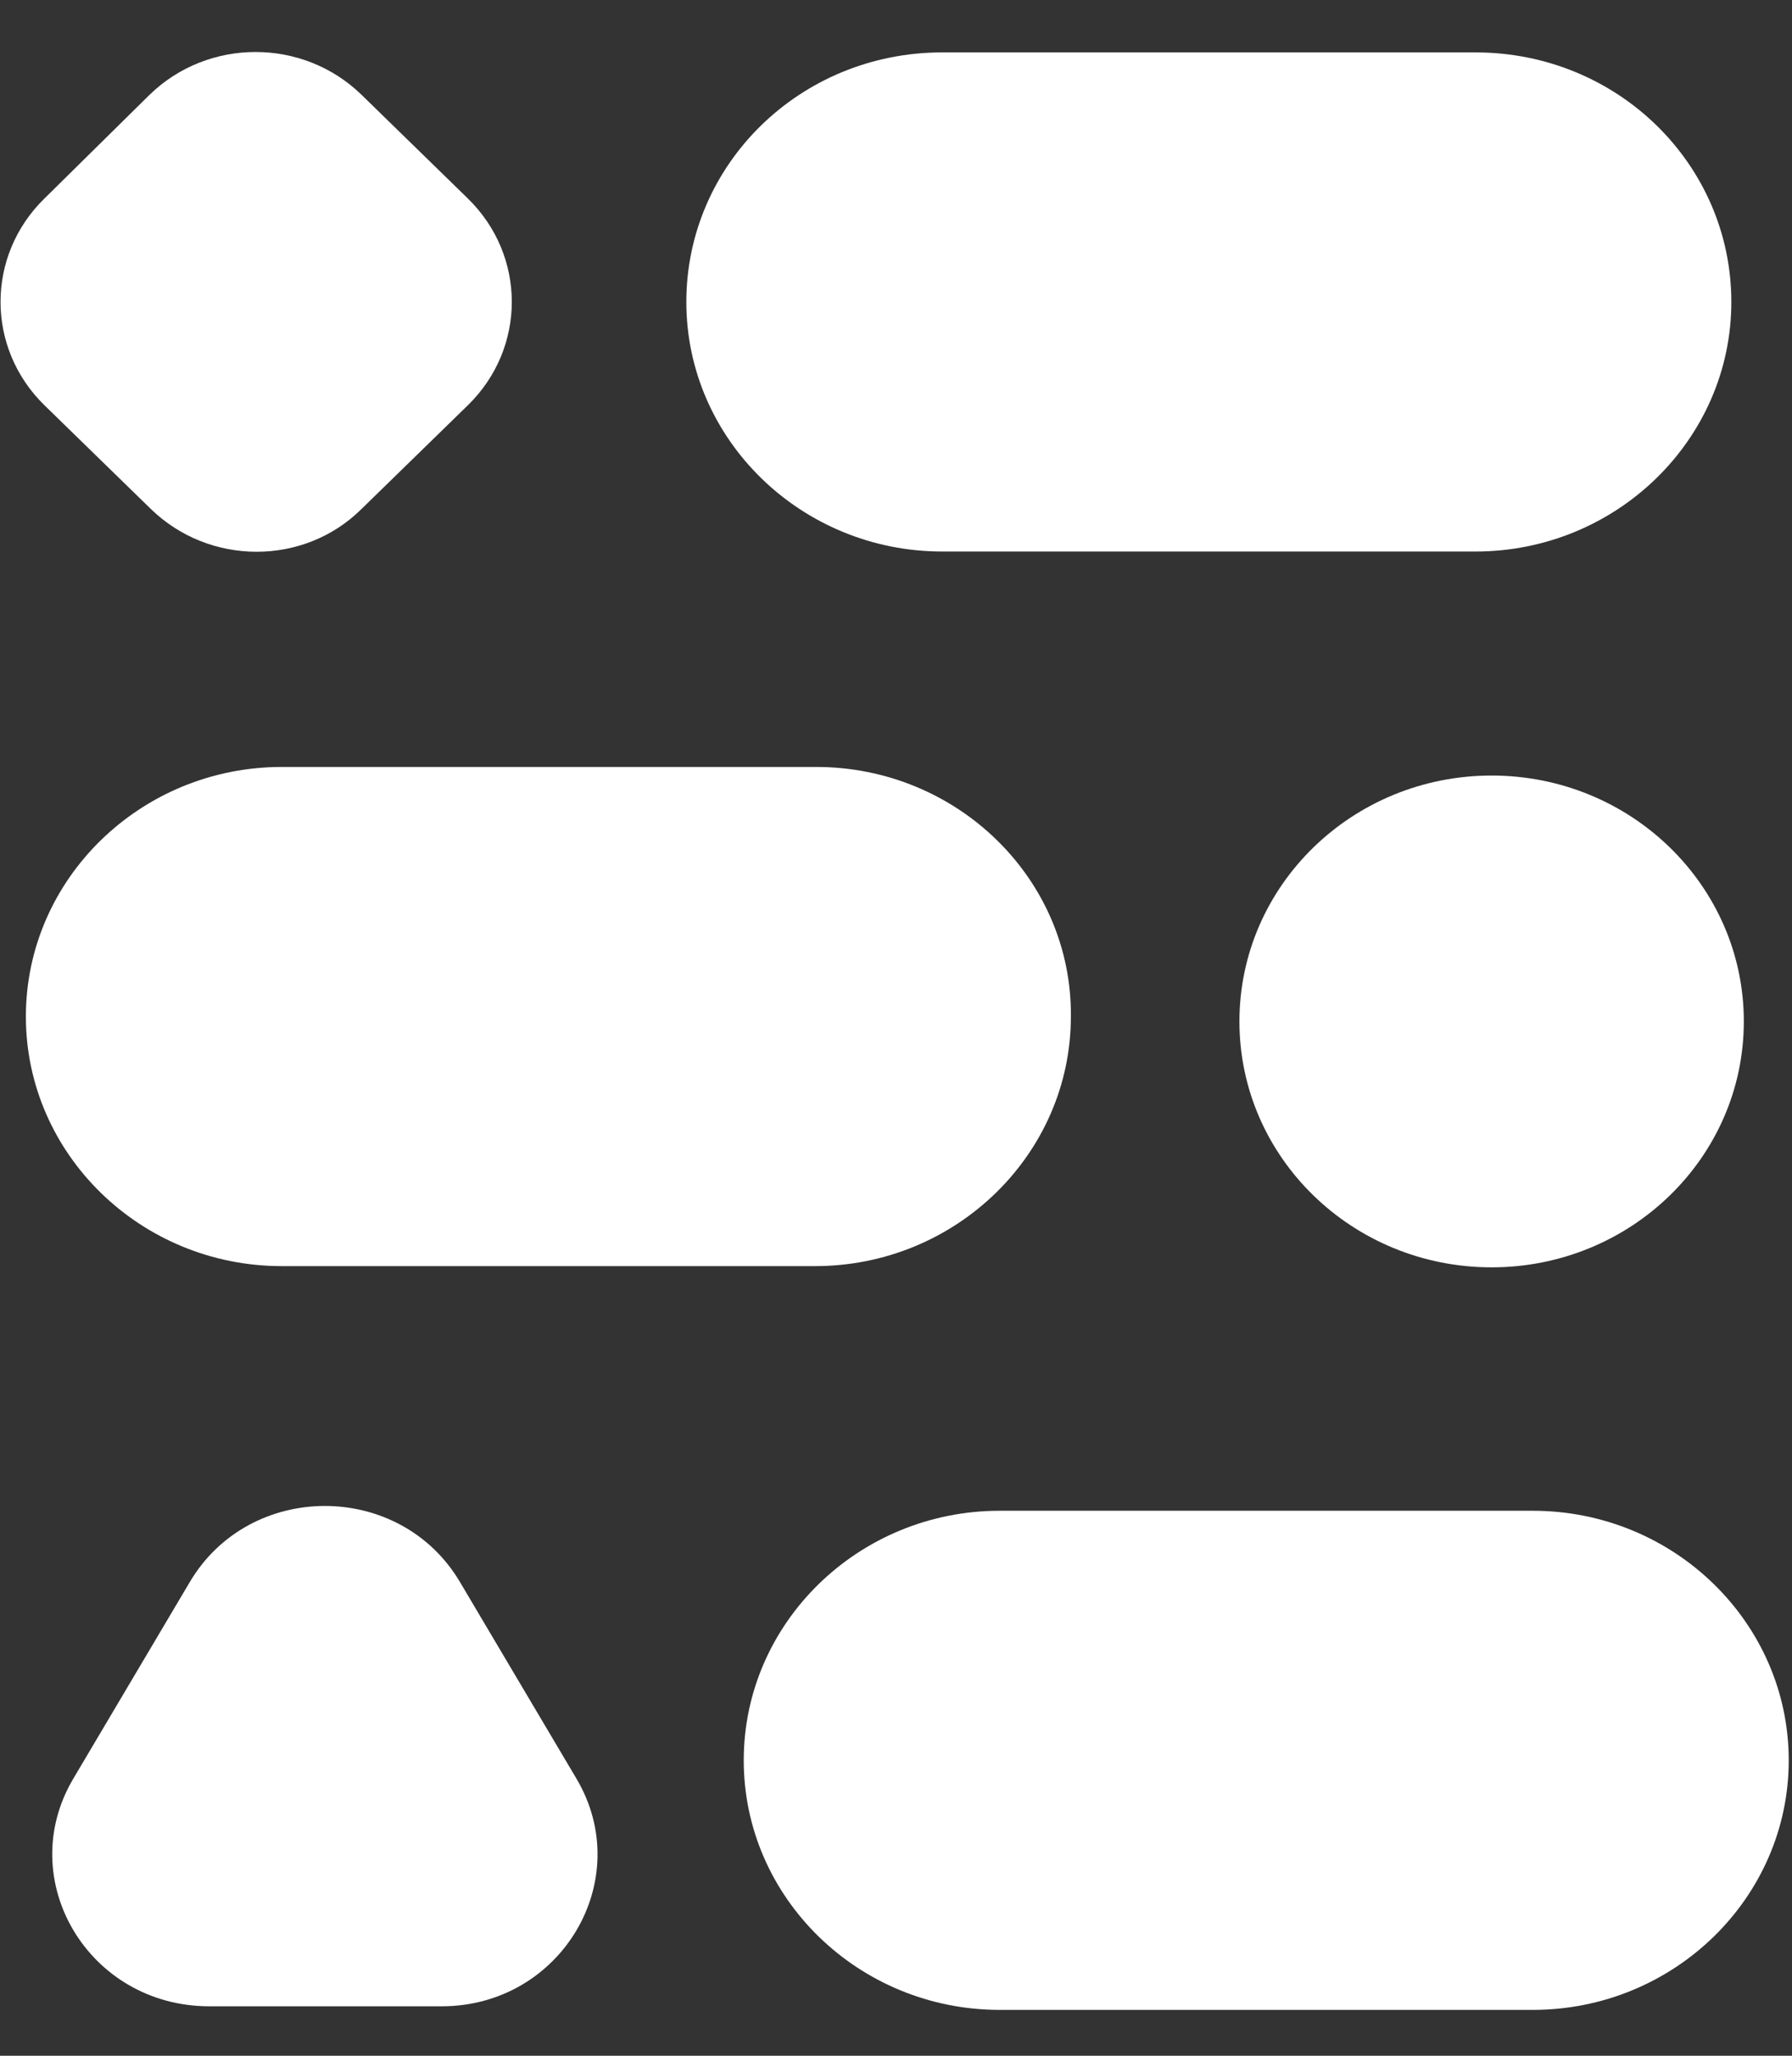
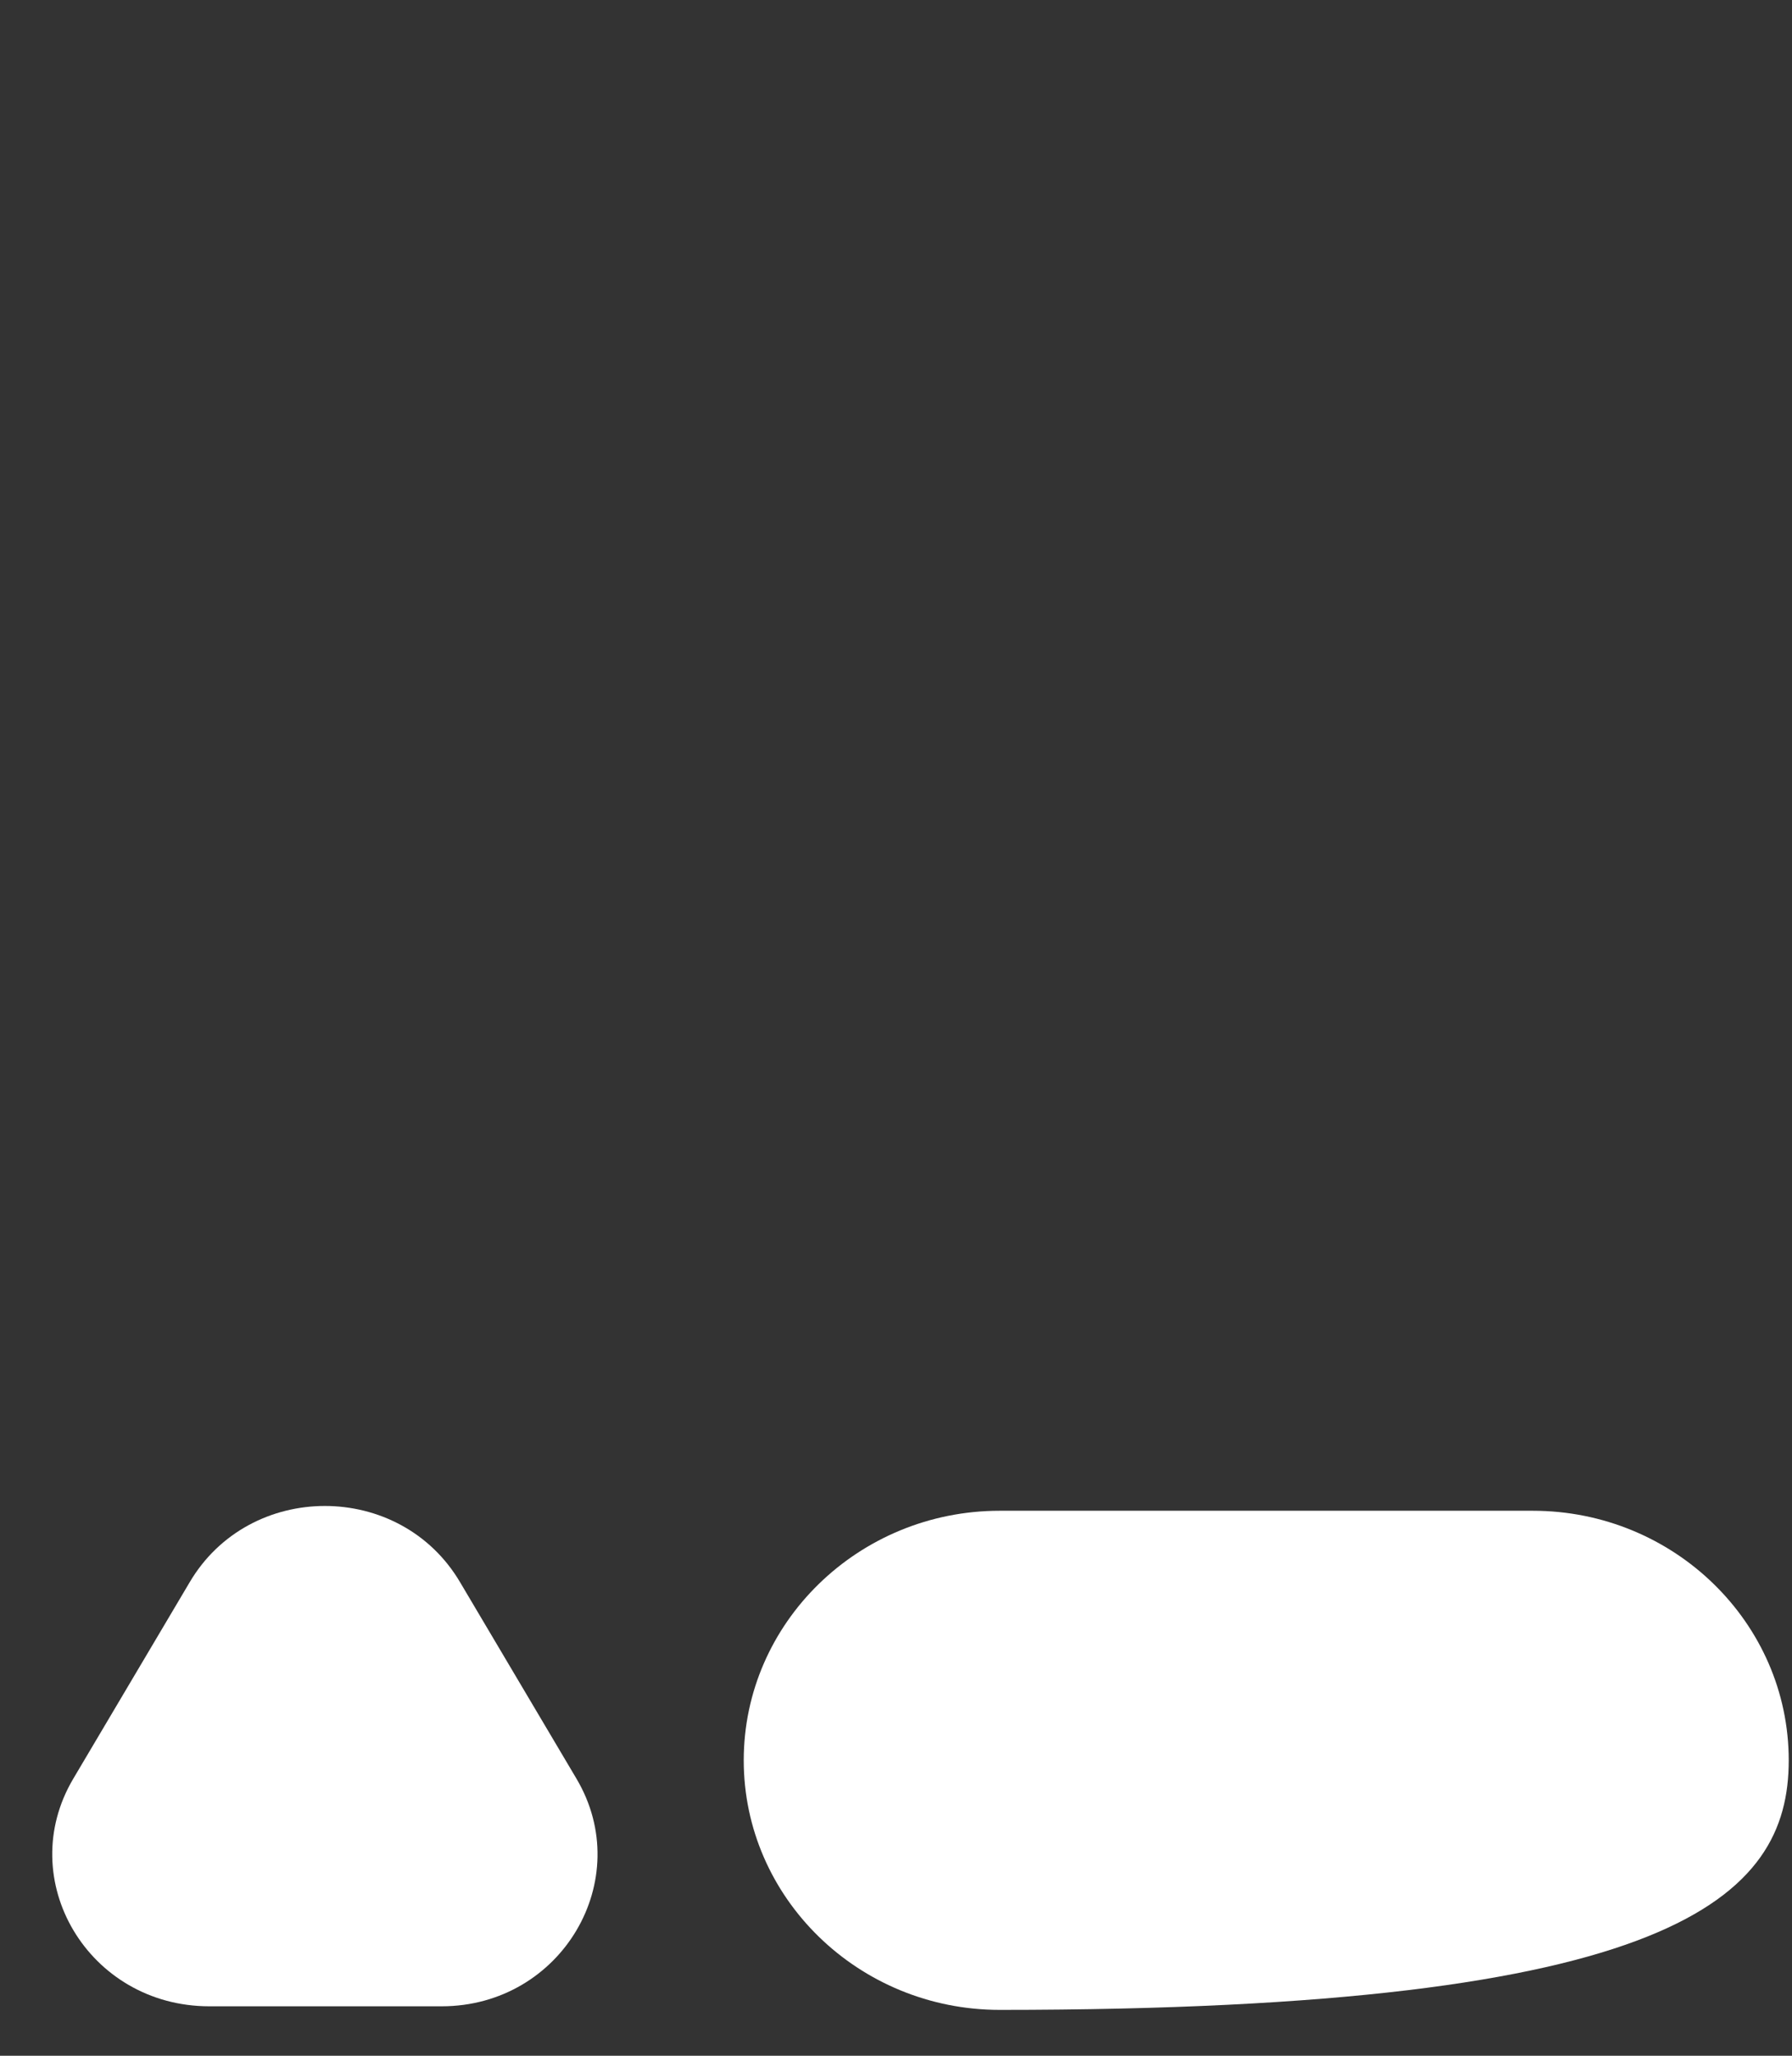
<svg xmlns="http://www.w3.org/2000/svg" width="34" height="39" viewBox="0 0 34 39" fill="none">
  <rect x="0" y="0" width="34" height="39" fill="#333333" stroke="none" />
-   <path d="M27.993 0.994H17.878C15.178 0.994 13.022 3.119 13.022 5.729C13.022 8.338 15.201 10.463 17.878 10.463H27.993C30.669 10.463 32.849 8.338 32.849 5.729C32.849 3.119 30.693 0.994 27.993 0.994Z" fill="white" />
-   <path d="M6.862 9.653L8.875 7.69C9.989 6.605 9.989 4.849 8.875 3.764L6.862 1.801C5.749 0.715 3.948 0.715 2.835 1.801L0.845 3.764C-0.268 4.849 -0.268 6.605 0.845 7.69L2.859 9.653C3.972 10.739 5.772 10.739 6.862 9.653Z" fill="white" />
  <path d="M8.734 30.025L10.937 33.743C12.074 35.66 10.653 38.062 8.379 38.062H3.973C1.675 38.062 0.254 35.66 1.391 33.743L3.594 30.025C4.731 28.085 7.597 28.085 8.734 30.025L10.937 33.743C12.074 35.66 10.653 38.062 8.379 38.062H3.973C1.675 38.062 0.254 35.66 1.391 33.743L3.594 30.025C4.731 28.085 7.597 28.085 8.734 30.025Z" fill="white" />
-   <path d="M28.301 24.043C30.943 24.043 33.086 21.955 33.086 19.378C33.086 16.802 30.943 14.713 28.301 14.713C25.658 14.713 23.516 16.802 23.516 19.378C23.516 21.955 25.658 24.043 28.301 24.043Z" fill="white" />
-   <path d="M15.486 14.55H5.347C2.67 14.55 0.491 16.675 0.491 19.285C0.491 21.895 2.67 24.02 5.347 24.02H15.462C18.139 24.02 20.318 21.895 20.318 19.285C20.342 16.675 18.162 14.55 15.486 14.55Z" fill="white" />
-   <path d="M29.082 28.661H18.967C16.291 28.661 14.111 30.786 14.111 33.396C14.111 36.006 16.291 38.13 18.967 38.13H29.082C31.759 38.13 33.938 36.006 33.938 33.396C33.938 30.786 31.759 28.661 29.082 28.661Z" fill="white" />
+   <path d="M29.082 28.661H18.967C16.291 28.661 14.111 30.786 14.111 33.396C14.111 36.006 16.291 38.13 18.967 38.13C31.759 38.13 33.938 36.006 33.938 33.396C33.938 30.786 31.759 28.661 29.082 28.661Z" fill="white" />
</svg>